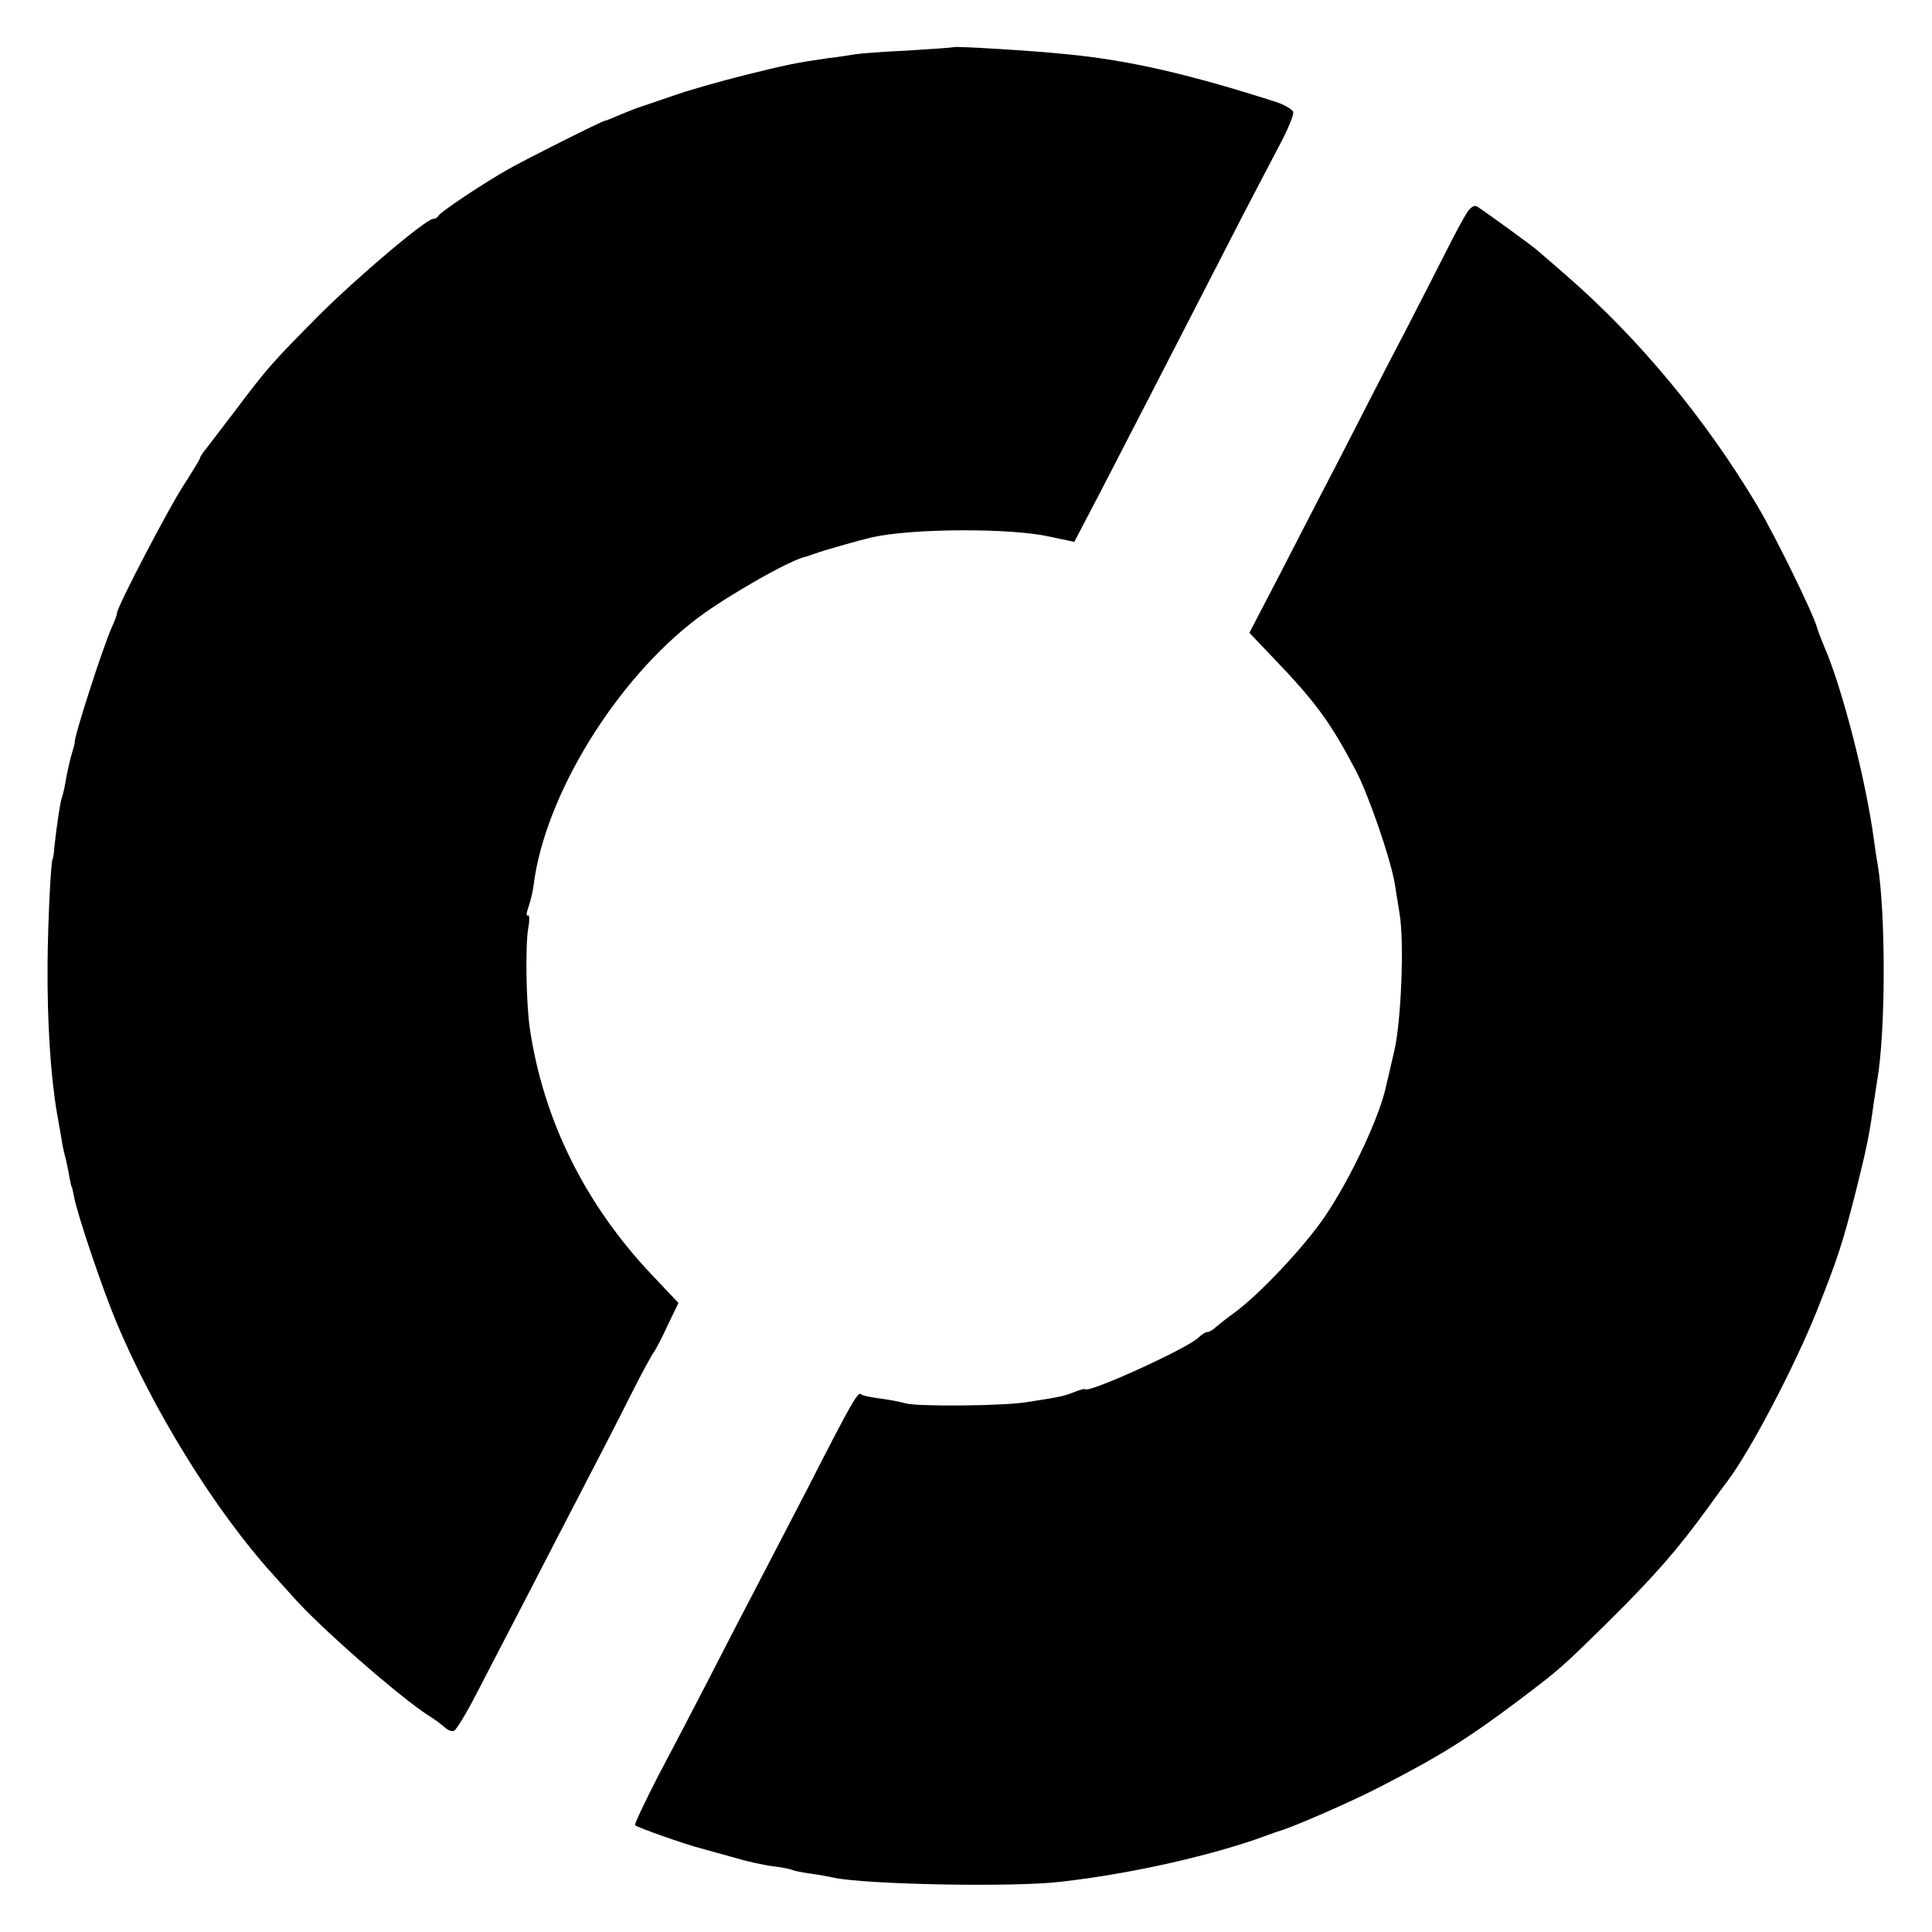
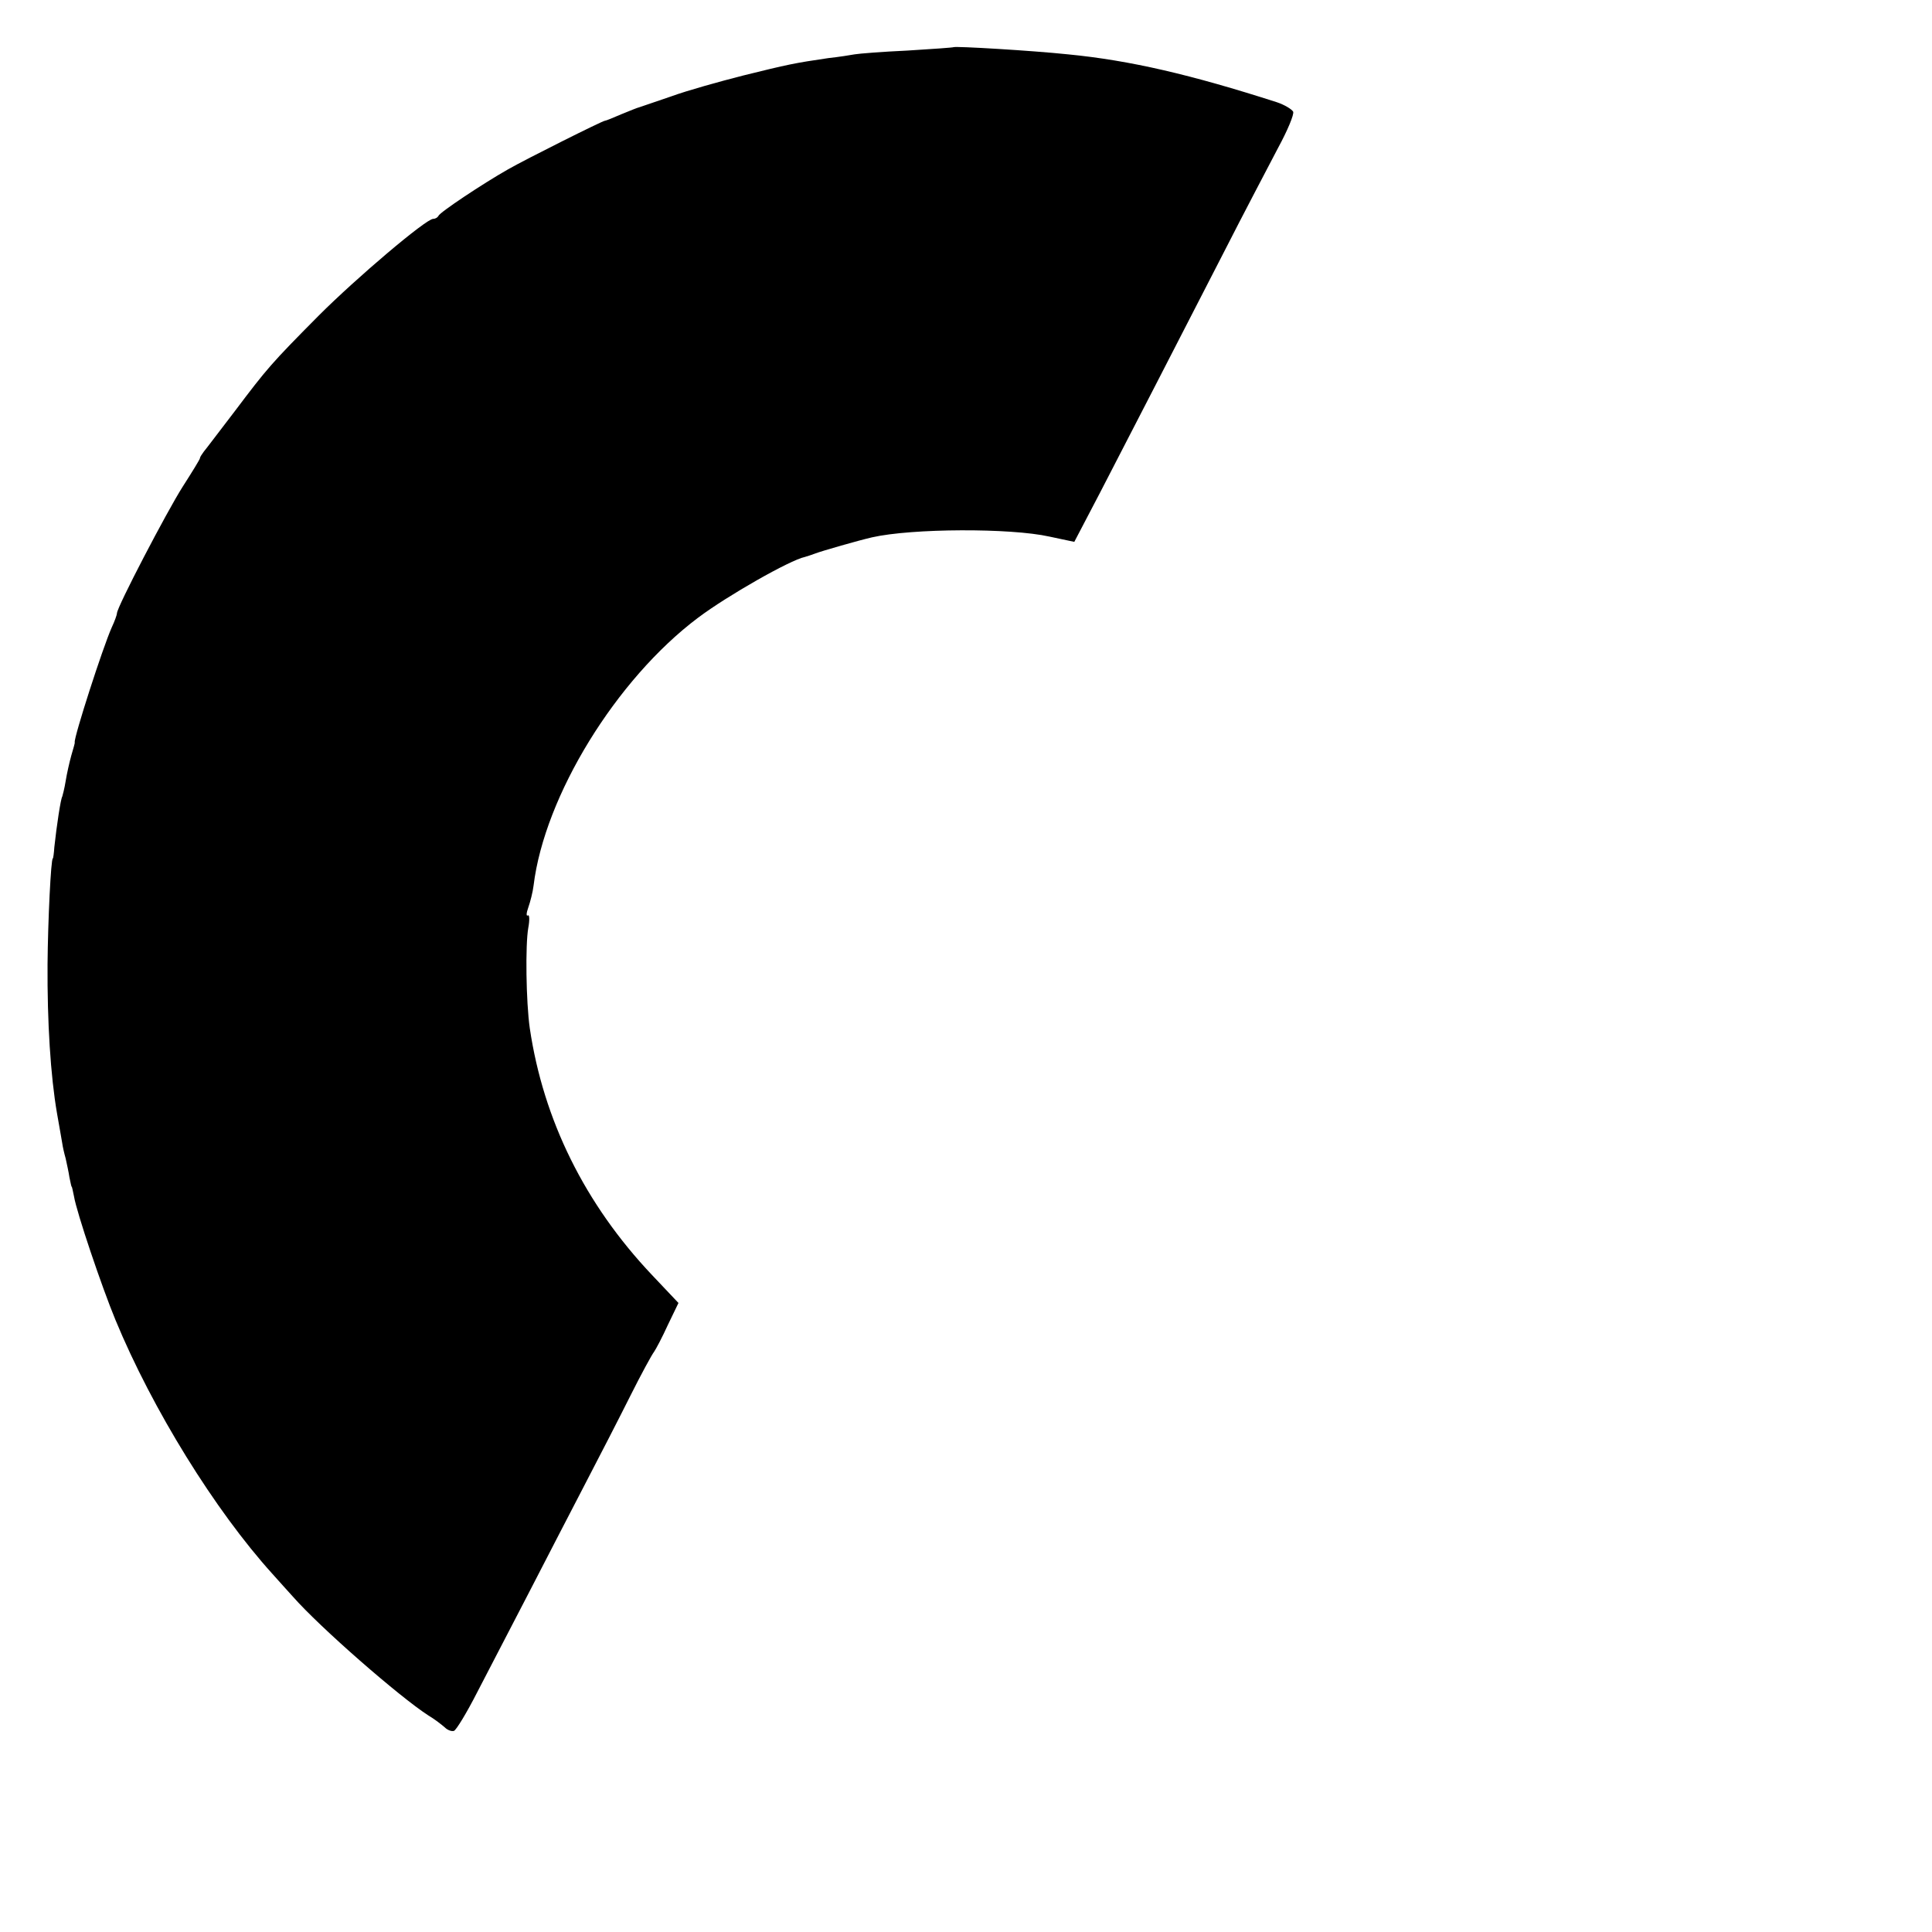
<svg xmlns="http://www.w3.org/2000/svg" version="1.0" width="512pt" height="512pt" viewBox="0 0 512 512" preserveAspectRatio="xMidYMid meet">
  <g transform="translate(0,512) scale(0.1,-0.1)" fill="#000000" stroke="none">
    <path d="M2527 4995 c-1 -1 -56 -5 -122 -9 -66 -3 -129 -8 -140 -10 -11 -2 -42 -7 -70 -10 -89 -13 -108 -17 -225 -46 -63 -16 -149 -40 -190 -55 -41 -14 -79 -27 -85 -29 -5 -1 -27 -10 -49 -19 -21 -9 -40 -17 -43 -17 -6 0 -210 -102 -257 -129 -67 -38 -181 -114 -184 -123 -2 -4 -8 -8 -14 -8 -19 0 -203 -156 -303 -256 -127 -128 -137 -140 -223 -254 -40 -52 -76 -100 -82 -107 -5 -7 -10 -14 -10 -17 0 -3 -21 -37 -46 -76 -42 -66 -174 -319 -174 -335 0 -4 -6 -21 -14 -38 -24 -54 -100 -290 -98 -304 1 -2 -4 -17 -9 -35 -5 -18 -12 -49 -15 -68 -3 -19 -8 -38 -9 -41 -4 -5 -15 -78 -21 -134 -1 -16 -3 -30 -4 -30 -5 0 -13 -164 -14 -280 -1 -154 8 -296 25 -395 6 -36 13 -72 14 -80 1 -8 5 -26 9 -40 3 -14 8 -36 10 -50 3 -14 5 -25 6 -25 1 0 3 -11 6 -25 7 -43 74 -241 110 -328 98 -237 264 -505 416 -673 18 -20 42 -47 54 -60 72 -82 283 -266 359 -315 17 -10 36 -25 44 -32 7 -7 18 -11 24 -9 6 2 34 48 62 103 28 54 90 173 137 264 47 91 114 221 150 290 36 69 89 172 118 230 29 58 58 111 63 117 5 7 22 39 37 72 l28 58 -70 74 c-178 188 -288 411 -324 654 -10 70 -12 221 -4 266 4 21 3 36 -1 33 -5 -3 -4 7 1 21 5 14 12 41 14 58 29 238 219 547 436 710 77 58 244 153 283 161 7 2 19 6 27 9 18 7 116 35 151 43 106 24 367 25 470 2 l66 -14 68 130 c87 168 196 380 325 631 56 110 123 237 147 283 25 46 43 89 40 96 -3 6 -22 18 -43 25 -227 73 -389 111 -554 127 -95 10 -298 22 -303 19z" />
-     <path d="M3888 4557 c-8 -12 -33 -58 -55 -102 -22 -44 -72 -141 -110 -215 -39 -74 -113 -218 -165 -320 -53 -102 -130 -251 -171 -331 l-76 -146 62 -65 c114 -119 152 -171 219 -298 34 -64 92 -232 104 -300 3 -19 9 -56 13 -81 13 -77 4 -288 -14 -364 -9 -38 -18 -79 -21 -90 -16 -81 -94 -247 -163 -349 -53 -78 -170 -203 -236 -252 -22 -16 -46 -35 -53 -41 -7 -7 -17 -13 -22 -13 -5 0 -15 -6 -23 -14 -30 -30 -302 -153 -302 -137 0 1 -13 -2 -28 -8 -28 -11 -36 -13 -127 -27 -62 -10 -289 -12 -320 -3 -14 4 -45 10 -69 13 -24 3 -46 8 -49 11 -8 8 -23 -17 -142 -250 -63 -121 -135 -260 -161 -310 -26 -49 -74 -143 -107 -207 -33 -64 -90 -173 -127 -243 -36 -70 -64 -129 -62 -132 6 -6 133 -51 177 -62 19 -5 60 -17 90 -25 30 -9 75 -19 100 -22 25 -3 48 -8 51 -10 4 -2 24 -6 45 -9 22 -3 50 -8 63 -11 83 -18 474 -26 601 -11 188 21 408 71 550 124 8 3 20 7 25 9 33 8 196 79 271 118 160 82 233 128 369 230 111 84 115 88 240 211 118 117 182 190 258 295 26 36 51 70 55 75 60 79 177 302 236 449 56 141 68 177 105 322 28 112 36 151 47 234 3 19 7 46 9 58 22 127 23 437 1 572 -3 14 -7 43 -10 65 -21 157 -84 402 -131 510 -9 22 -18 45 -19 50 -10 38 -110 242 -159 325 -138 231 -313 442 -506 610 -35 30 -69 60 -75 65 -14 13 -147 109 -162 118 -7 4 -18 -3 -26 -16z" />
  </g>
</svg>